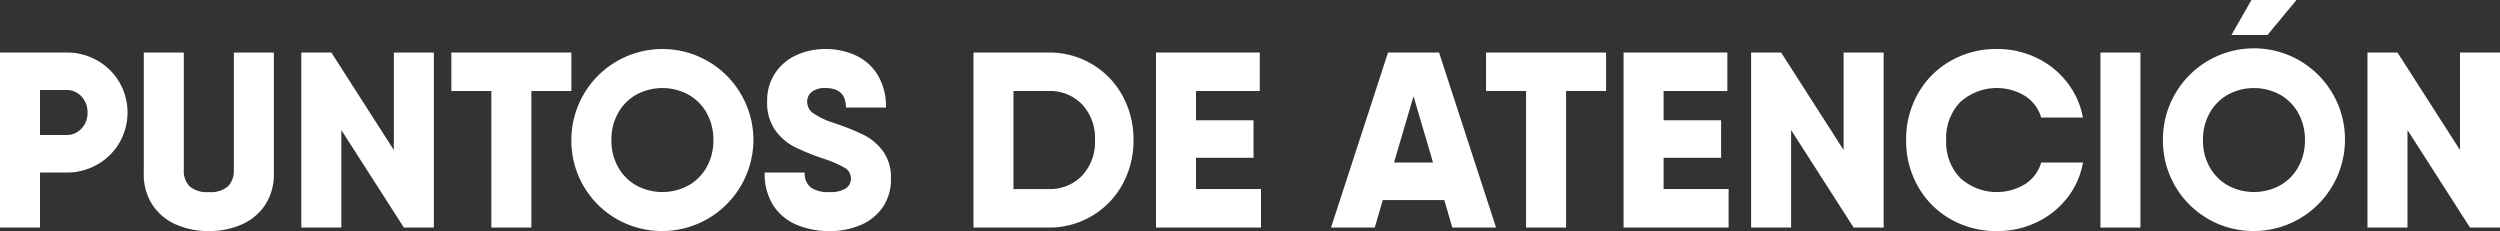
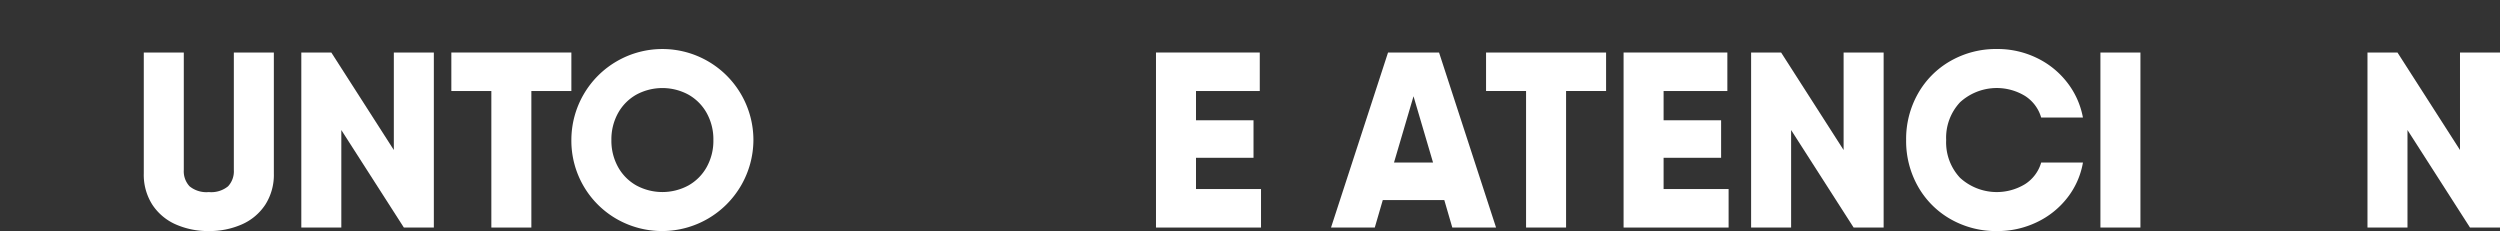
<svg xmlns="http://www.w3.org/2000/svg" viewBox="0 0 476.648 44.051">
  <rect x="0" y="0" width="476.648" height="44.051" fill="#333333" stroke="none" />
  <title>puntosdeatencion</title>
  <g id="Capa_2" data-name="Capa 2">
    <g id="Capa_2-2" data-name="Capa 2">
-       <path d="M18.545,11.537a11.387,11.387,0,0,1,4.22,4.148,11.515,11.515,0,0,1,0,11.537,11.365,11.365,0,0,1-4.22,4.148A11.693,11.693,0,0,1,12.634,32.9H7.628V43.384H0V10.012H12.634A11.713,11.713,0,0,1,18.545,11.537Zm-3,12.968a4.33,4.33,0,0,0,1.145-3.052A4.332,4.332,0,0,0,15.542,18.4a3.785,3.785,0,0,0-2.908-1.239H7.628v8.581h5.006A3.785,3.785,0,0,0,15.542,24.505Z" fill="#fff" />
      <path d="M33.516,42.788a10.276,10.276,0,0,1-4.458-3.743,10.532,10.532,0,0,1-1.644-5.959V10.012h7.628V32.419a4.191,4.191,0,0,0,1.1,3.1,5.07,5.07,0,0,0,3.671,1.1,5.07,5.07,0,0,0,3.671-1.1,4.2,4.2,0,0,0,1.1-3.1V10.012h7.628V33.086a10.532,10.532,0,0,1-1.645,5.959A10.281,10.281,0,0,1,46.1,42.788a15.2,15.2,0,0,1-6.293,1.263A15.2,15.2,0,0,1,33.516,42.788Z" fill="#fff" />
      <path d="M82.716,10.012V43.384H77L65.076,24.791V43.384H57.448V10.012h5.721L75.088,28.6V10.012Z" fill="#fff" />
      <path d="M108.937,17.354h-7.628v26.03H93.681V17.354H86.053V10.012h22.884Z" fill="#fff" />
      <path d="M117.59,41.763A17.2,17.2,0,0,1,108.937,26.7a17.354,17.354,0,1,1,34.708,0A17.424,17.424,0,0,1,117.59,41.763Zm13.635-6.389a9.05,9.05,0,0,0,3.5-3.5,10.28,10.28,0,0,0,1.288-5.173,10.293,10.293,0,0,0-1.288-5.173,9.067,9.067,0,0,0-3.5-3.5,10.438,10.438,0,0,0-9.869,0,9.067,9.067,0,0,0-3.5,3.5,10.293,10.293,0,0,0-1.287,5.173,10.279,10.279,0,0,0,1.287,5.173,9.05,9.05,0,0,0,3.5,3.5,10.438,10.438,0,0,0,9.869,0Z" fill="#fff" />
-       <path d="M151.892,42.859a9.766,9.766,0,0,1-4.457-3.694A11.185,11.185,0,0,1,145.79,32.9h7.628a3.4,3.4,0,0,0,1.12,2.812,5.72,5.72,0,0,0,3.6.906,5.333,5.333,0,0,0,3.146-.716,2.22,2.22,0,0,0,.954-1.859,2.35,2.35,0,0,0-1.264-2.1,22.7,22.7,0,0,0-4.028-1.715,44.015,44.015,0,0,1-5.459-2.217,10.36,10.36,0,0,1-3.671-3.171,9,9,0,0,1-1.549-5.483,9.438,9.438,0,0,1,1.549-5.459,9.7,9.7,0,0,1,4.076-3.408,13.148,13.148,0,0,1,5.483-1.144,13.673,13.673,0,0,1,5.721,1.192,9.634,9.634,0,0,1,4.219,3.719,11.473,11.473,0,0,1,1.6,6.245h-7.628q0-3.718-3.909-3.719a3.946,3.946,0,0,0-2.6.74,2.3,2.3,0,0,0-.882,1.834,2.658,2.658,0,0,0,1.168,2.242,14.515,14.515,0,0,0,3.551,1.716l.954.333a41.144,41.144,0,0,1,5.244,2.146,10.277,10.277,0,0,1,3.552,3.051,8.435,8.435,0,0,1,1.5,5.2,9.3,9.3,0,0,1-1.574,5.483,9.753,9.753,0,0,1-4.219,3.385,14.8,14.8,0,0,1-5.935,1.144A15.863,15.863,0,0,1,151.892,42.859Z" fill="#fff" />
-       <path d="M208.148,12.2a15.725,15.725,0,0,1,5.841,6.008A17.172,17.172,0,0,1,216.11,26.7a17.171,17.171,0,0,1-2.121,8.487,15.706,15.706,0,0,1-5.841,6.006,15.924,15.924,0,0,1-8.247,2.194H185.6V10.012h14.3A15.941,15.941,0,0,1,208.148,12.2Zm-1.835,21.287a9.382,9.382,0,0,0,2.455-6.794,9.381,9.381,0,0,0-2.455-6.793,8.5,8.5,0,0,0-6.412-2.55h-6.675V36.042H199.9A8.5,8.5,0,0,0,206.313,33.491Z" fill="#fff" />
      <path d="M240.424,36.042v7.342H220.4V10.012h19.786v7.342H228.028v5.578h10.966v7.151H228.028v5.959Z" fill="#fff" />
      <path d="M275.368,38.14H263.641l-1.527,5.244h-8.343l10.871-33.372h9.725l10.87,33.372h-8.343Zm-2.145-7.152L269.5,18.354l-3.719,12.634Z" fill="#fff" />
      <path d="M306.214,17.354h-7.628v26.03h-7.628V17.354H283.33V10.012h22.884Z" fill="#fff" />
      <path d="M329.574,36.042v7.342H309.551V10.012h19.785v7.342H317.179v5.578h10.966v7.151H317.179v5.959Z" fill="#fff" />
      <path d="M359.132,10.012V43.384h-5.721L341.492,24.791V43.384h-7.628V10.012h5.721L351.5,28.6V10.012Z" fill="#fff" />
      <path d="M371.861,41.763a16.468,16.468,0,0,1-6.2-6.245,17.585,17.585,0,0,1-2.24-8.821,17.583,17.583,0,0,1,2.24-8.819,16.461,16.461,0,0,1,6.2-6.245,17.466,17.466,0,0,1,8.915-2.289,17.083,17.083,0,0,1,7.485,1.669,16.168,16.168,0,0,1,5.816,4.648,15.46,15.46,0,0,1,3.052,6.746h-7.962a7.285,7.285,0,0,0-3.052-4.1A10.377,10.377,0,0,0,373.7,19.5a9.883,9.883,0,0,0-2.645,7.2,9.879,9.879,0,0,0,2.645,7.2,10.377,10.377,0,0,0,12.419,1.192,7.285,7.285,0,0,0,3.052-4.1h7.962a15.027,15.027,0,0,1-3,6.746,16.1,16.1,0,0,1-5.84,4.649,17.248,17.248,0,0,1-7.509,1.668A17.485,17.485,0,0,1,371.861,41.763Z" fill="#fff" />
      <path d="M408.093,10.012V43.384h-7.628V10.012Z" fill="#fff" />
-       <path d="M421.036,41.763A17.2,17.2,0,0,1,412.384,26.7a17.354,17.354,0,1,1,34.707,0,17.424,17.424,0,0,1-26.055,15.066Zm13.635-6.389a9.059,9.059,0,0,0,3.5-3.5,10.29,10.29,0,0,0,1.287-5.173,10.3,10.3,0,0,0-1.287-5.173,9.076,9.076,0,0,0-3.5-3.5,10.436,10.436,0,0,0-9.868,0,9.06,9.06,0,0,0-3.5,3.5,10.282,10.282,0,0,0-1.287,5.173A10.269,10.269,0,0,0,421.3,31.87a9.043,9.043,0,0,0,3.5,3.5,10.436,10.436,0,0,0,9.868,0Zm-2.359-28.7L437.842,0H429.26l-3.814,6.674Z" fill="#fff" />
      <path d="M476.648,10.012V43.384h-5.72L459.009,24.791V43.384h-7.628V10.012H457.1L469.021,28.6V10.012Z" fill="#fff" />
    </g>
  </g>
</svg>